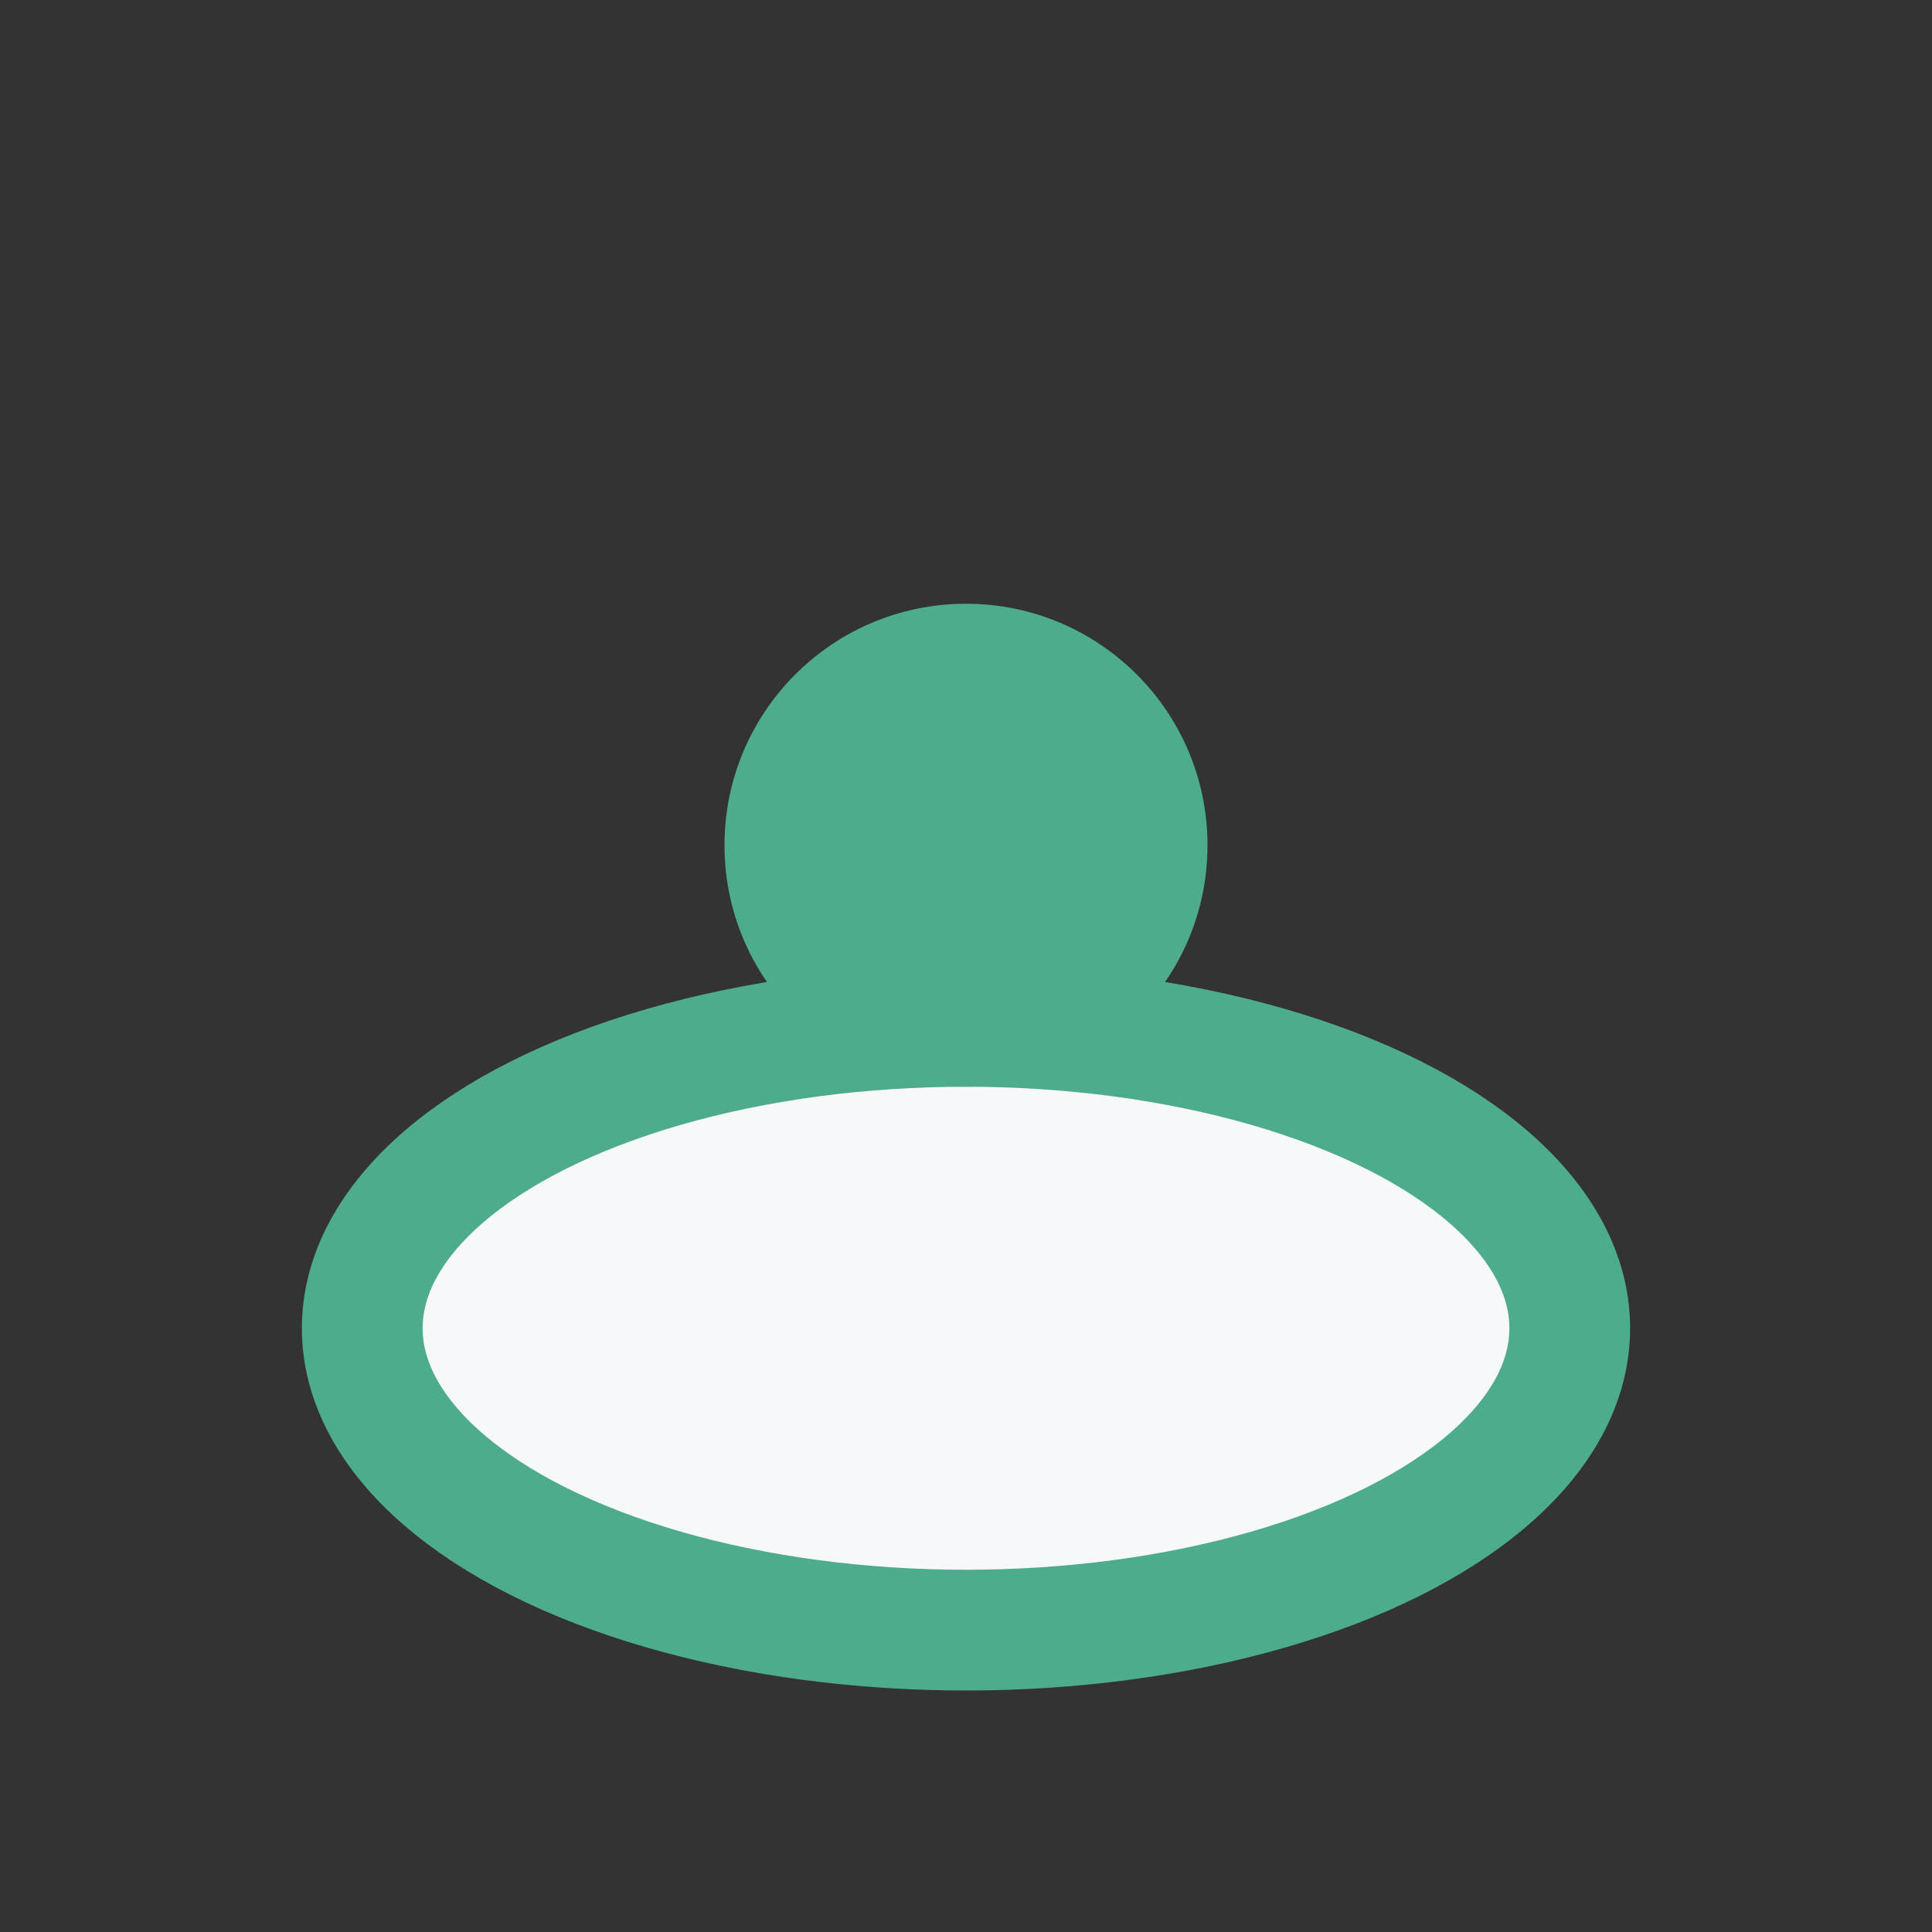
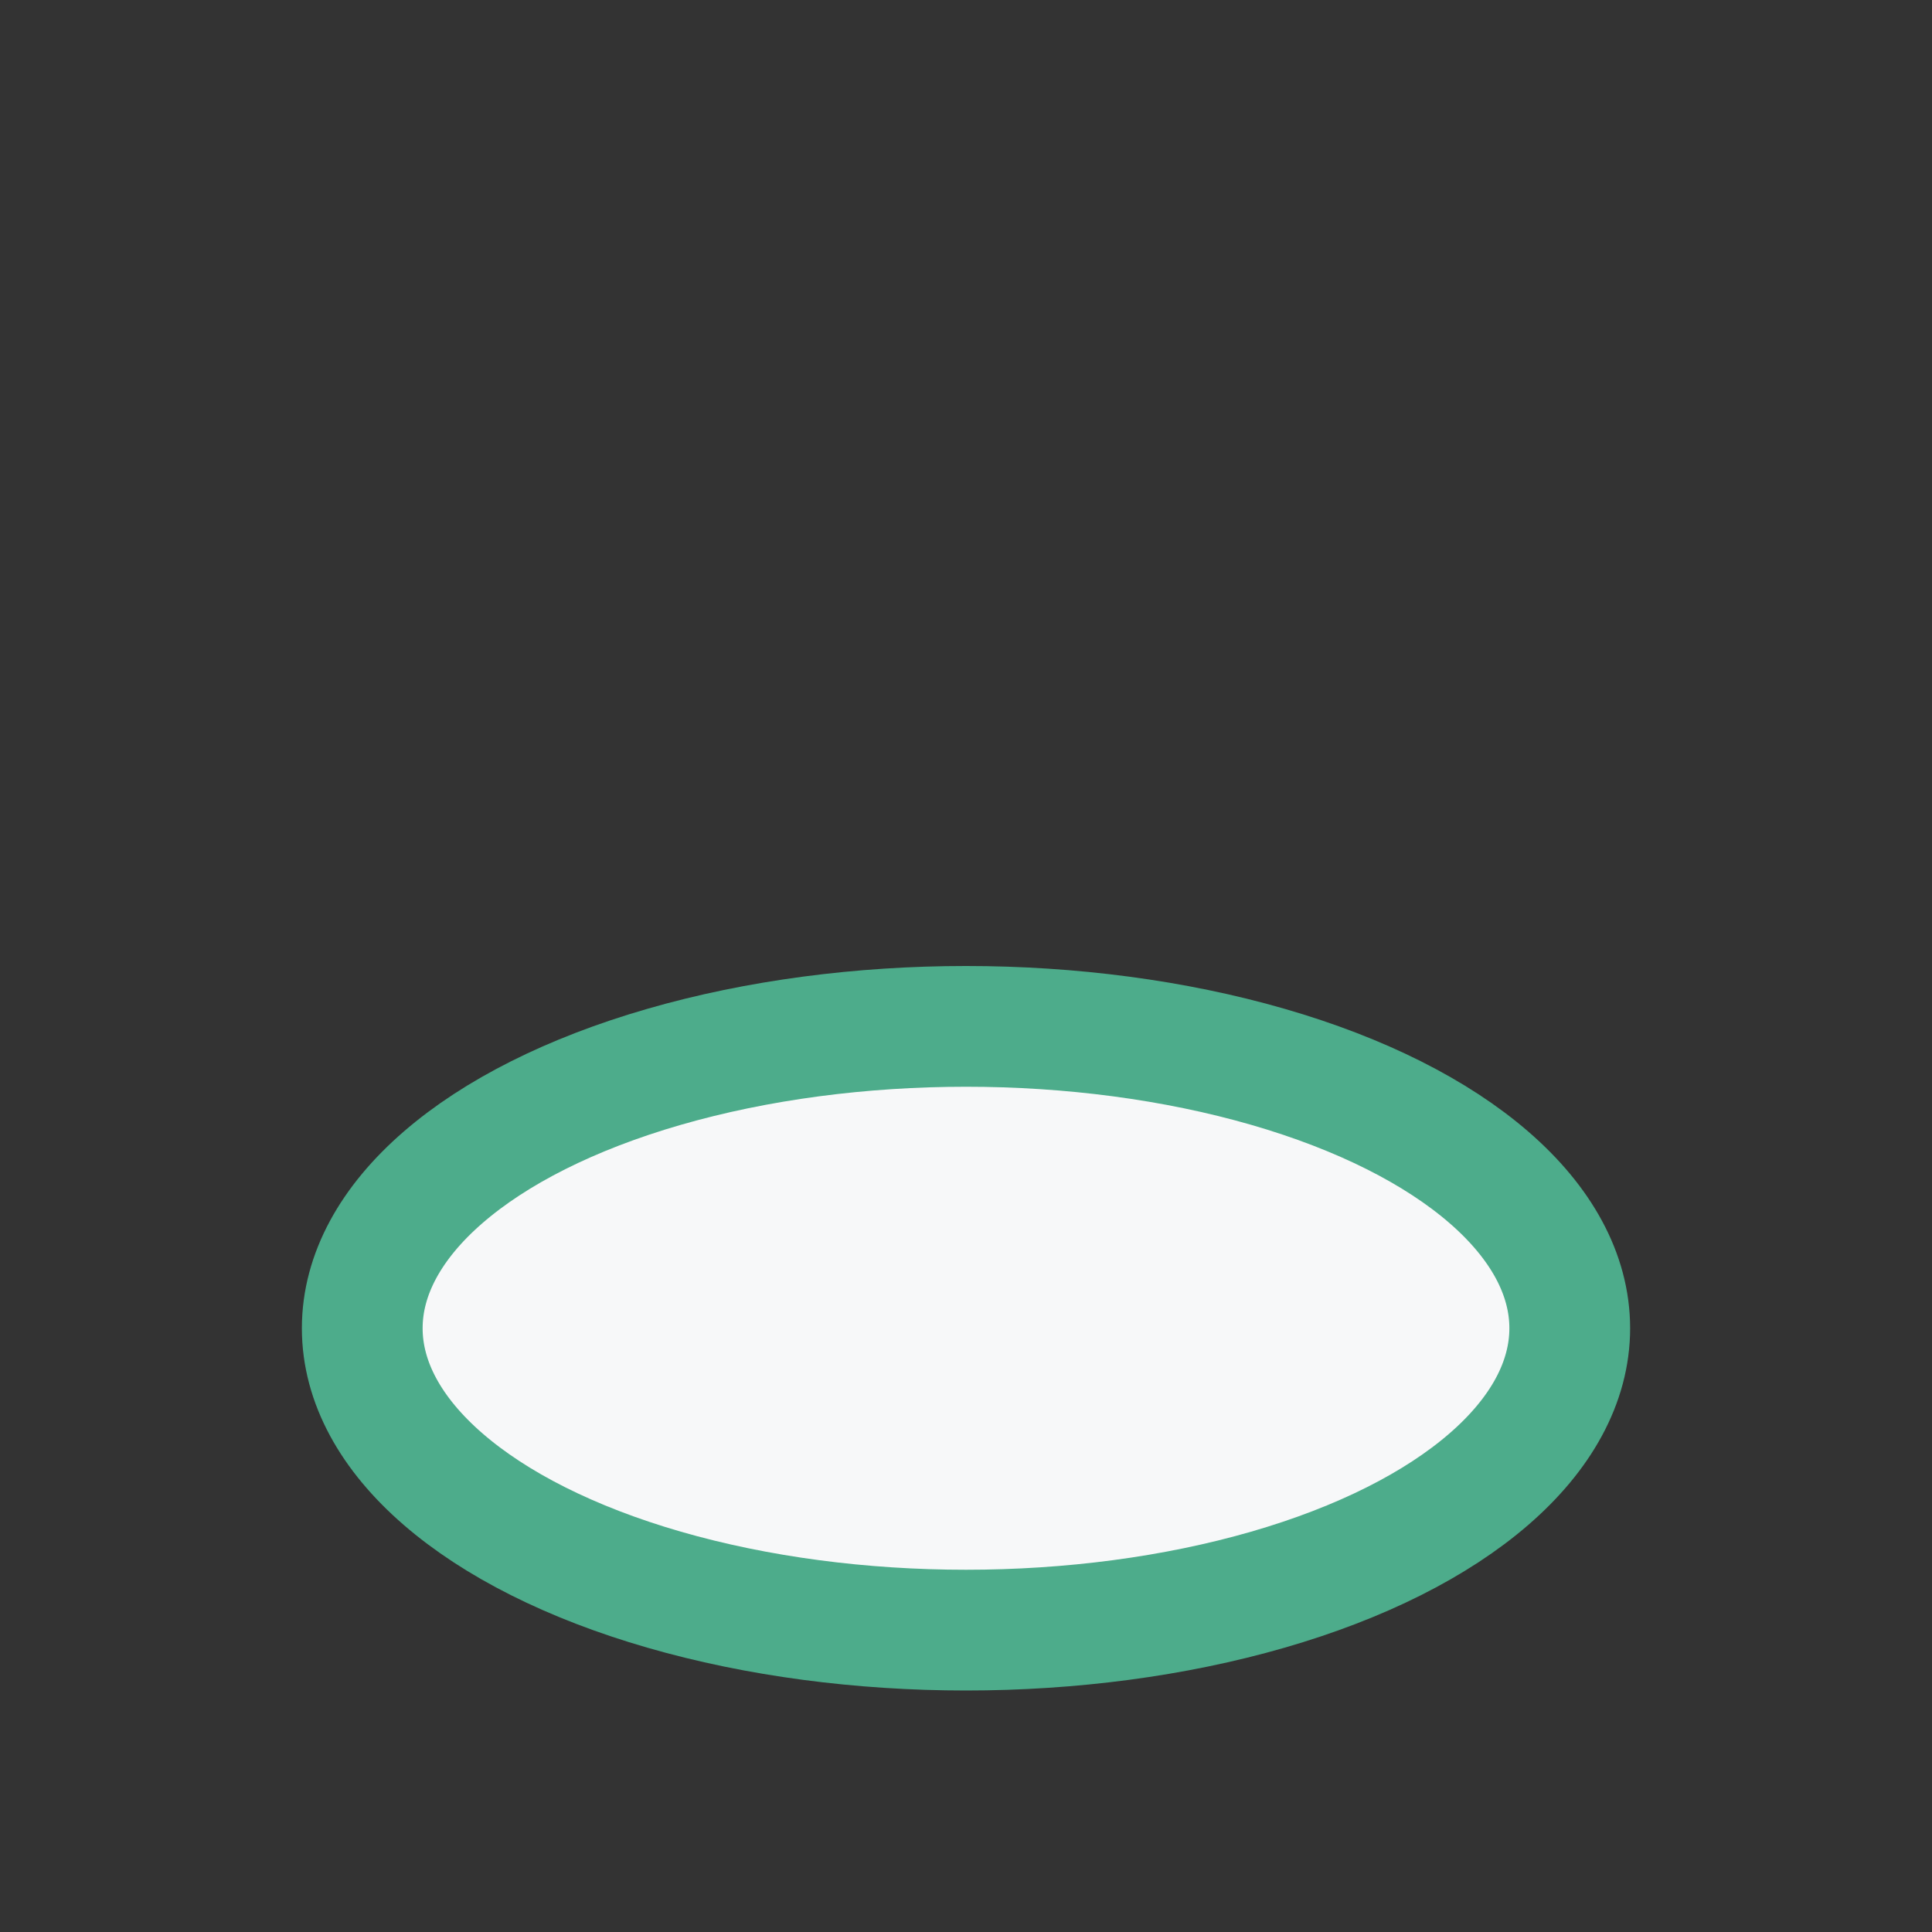
<svg xmlns="http://www.w3.org/2000/svg" width="32" height="32" viewBox="0 0 32 32">
  <rect x="0" y="0" width="32" height="32" fill="#333333" stroke="none" />
  <ellipse cx="16" cy="22" rx="10" ry="5" fill="#F7F8F9" stroke="#4DAC8B" stroke-width="2" />
-   <circle cx="16" cy="14" r="4" fill="#4DAC8B" />
</svg>